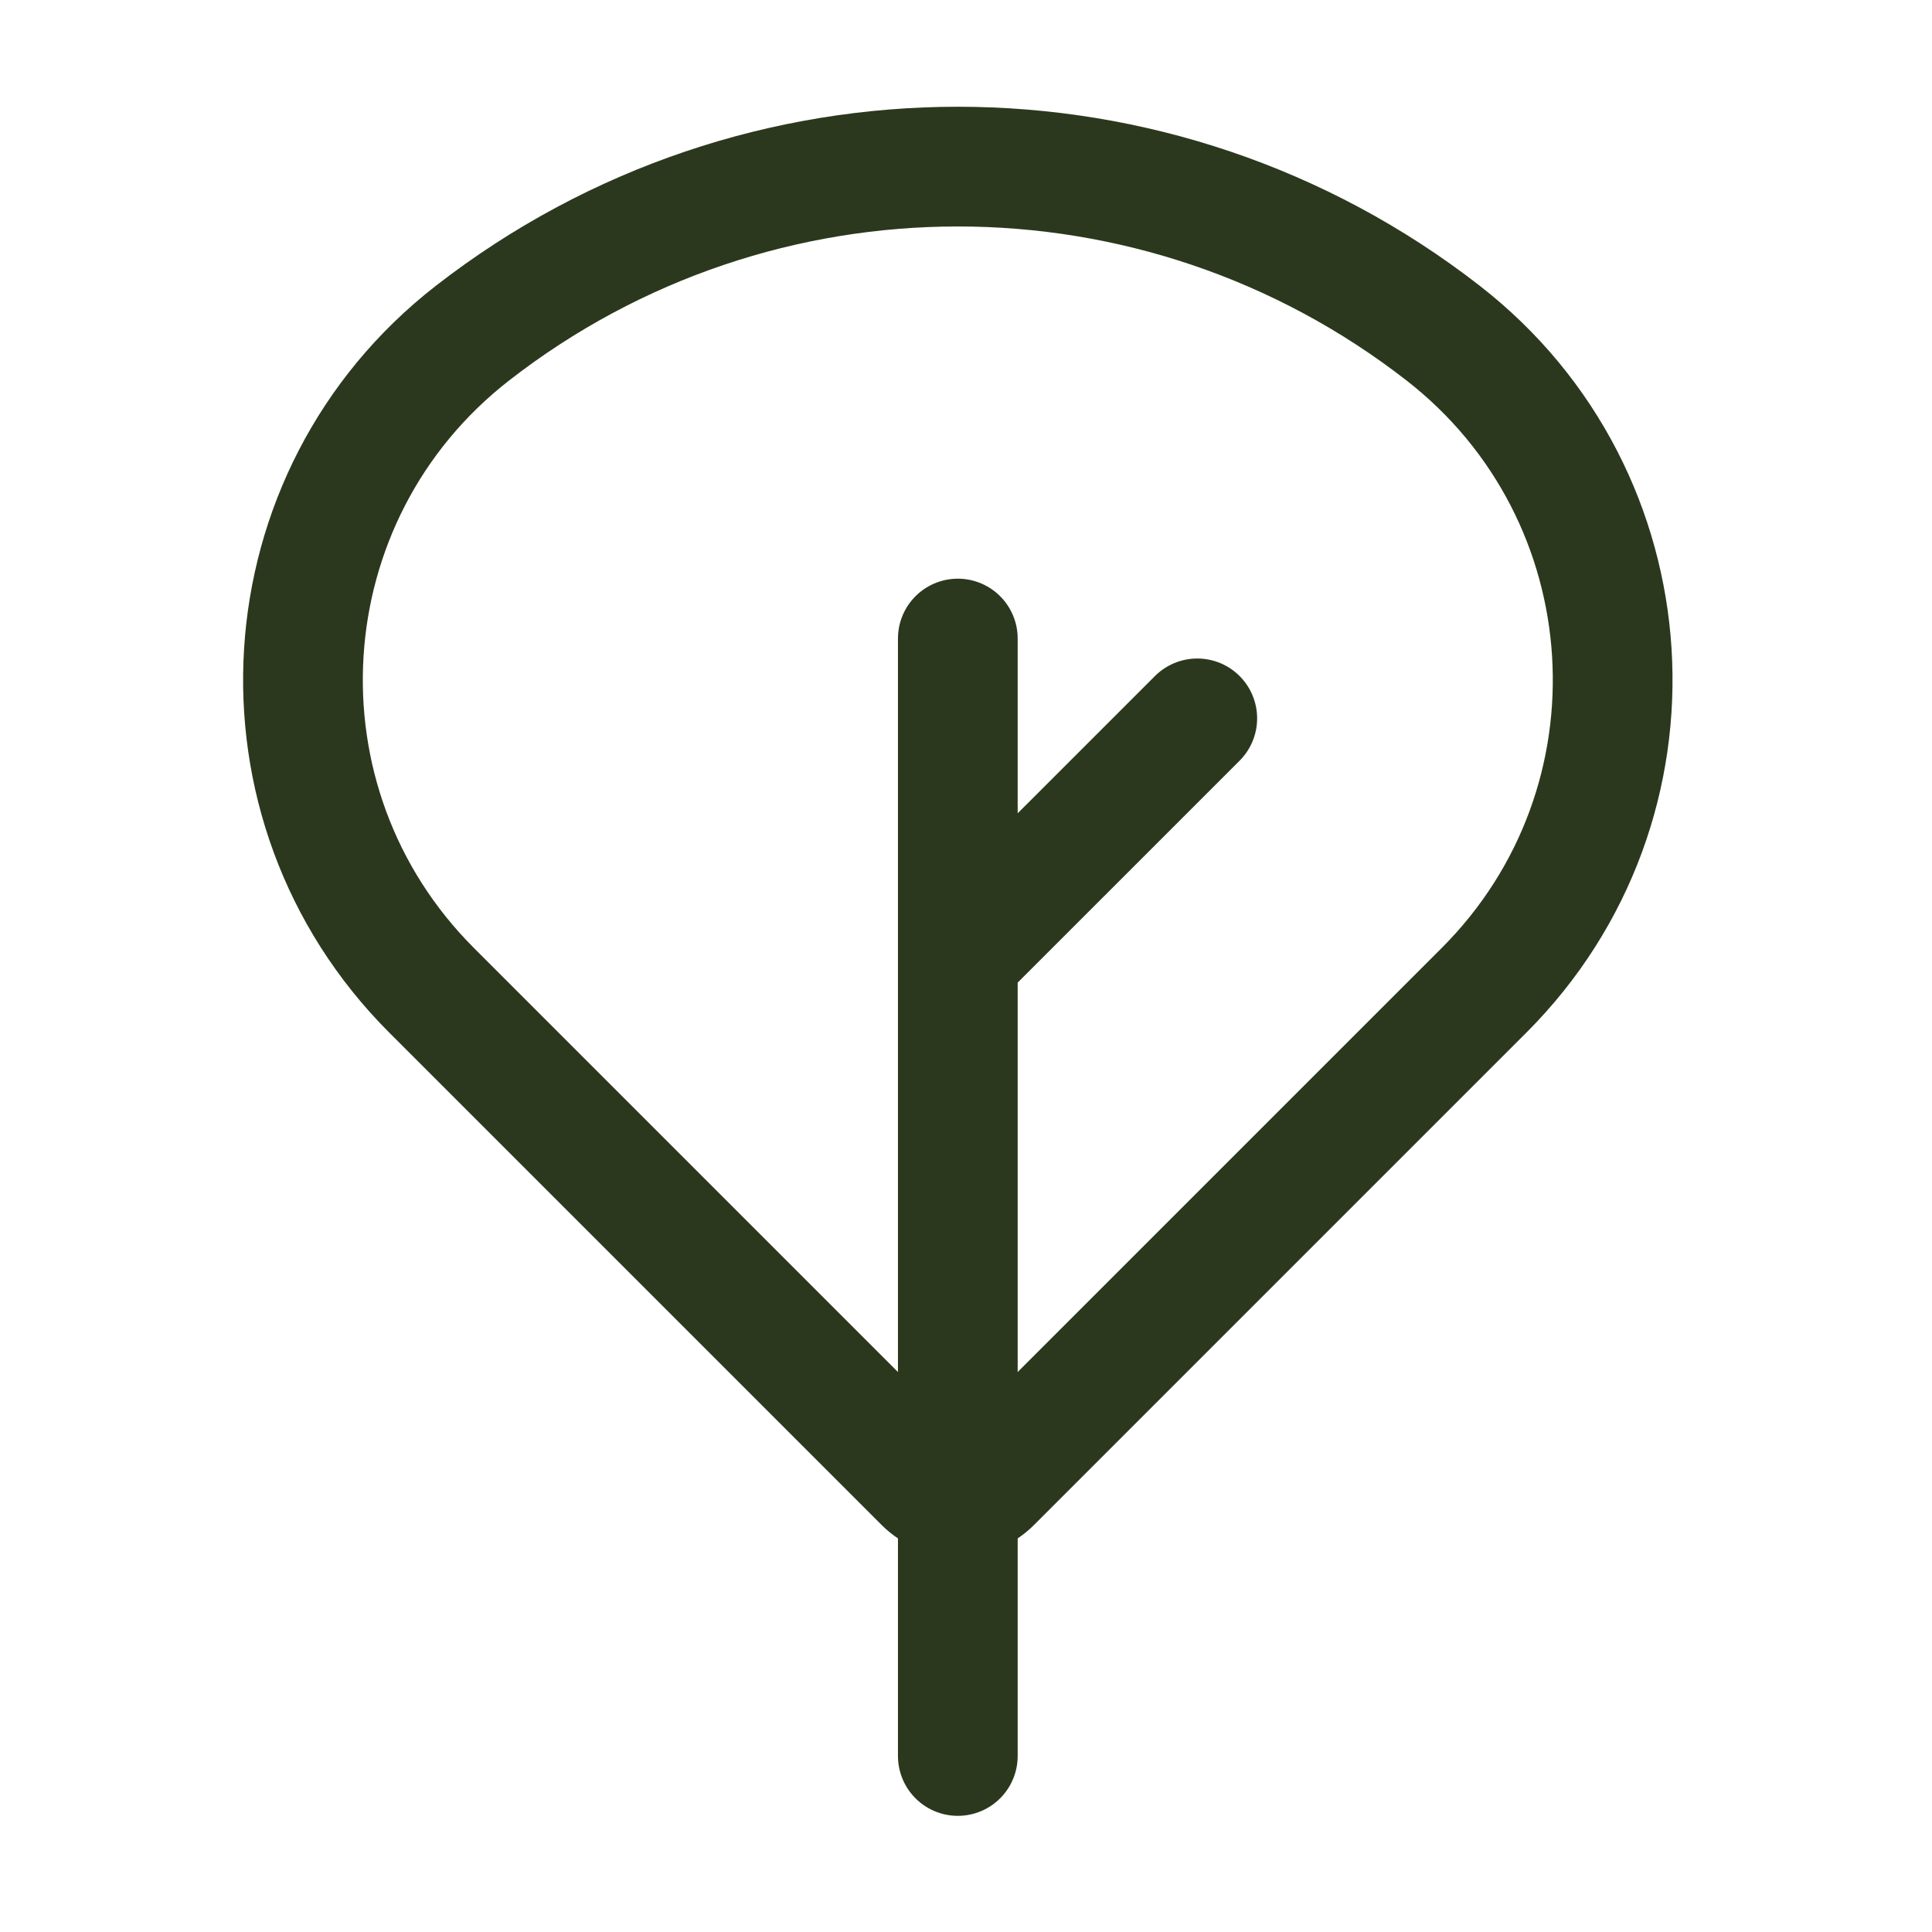
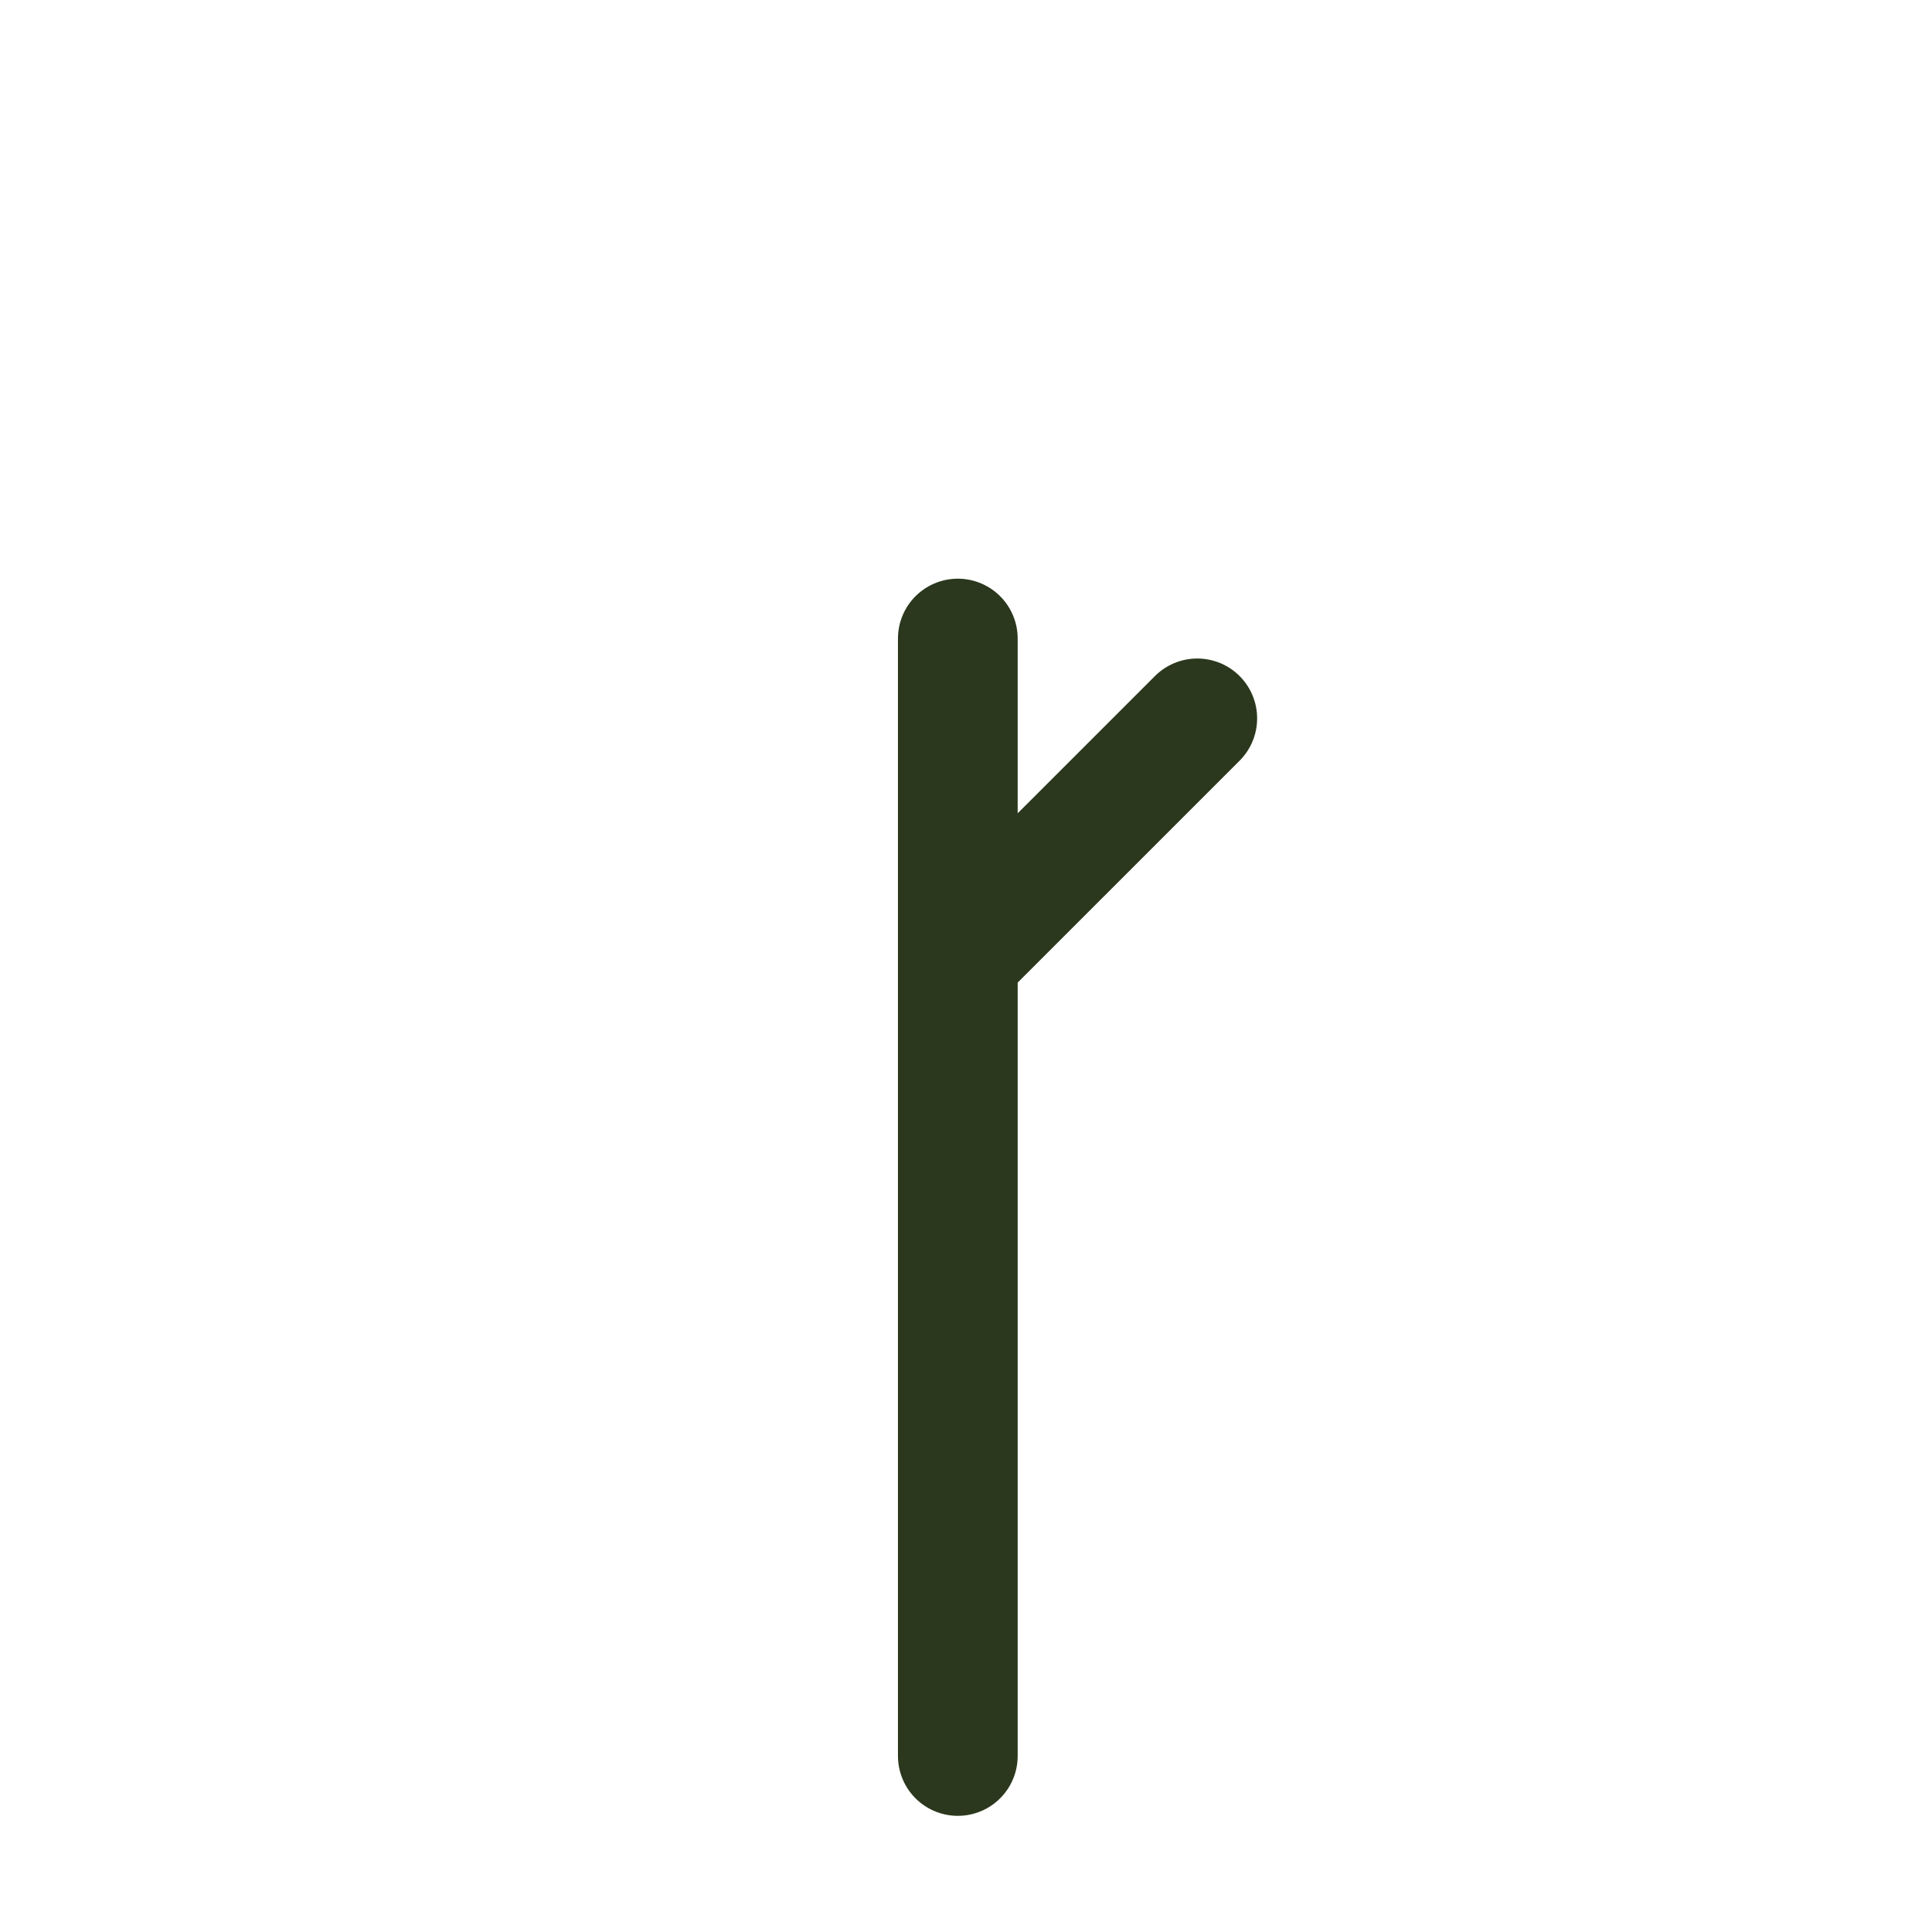
<svg xmlns="http://www.w3.org/2000/svg" width="85" height="85" viewBox="0 0 85 85" fill="none">
  <path d="M42.14 77.256V42.139M42.14 42.139V28.093M42.14 42.139L52.675 31.605" stroke="#2B381D" stroke-width="5.267" stroke-linecap="round" stroke-linejoin="round" />
-   <path d="M43.63 65.231L65.292 43.569C73.509 35.351 72.665 21.791 63.492 14.656C50.933 4.888 33.347 4.888 20.788 14.656C11.615 21.791 10.771 35.352 18.988 43.569L40.65 65.231C41.473 66.054 42.807 66.054 43.63 65.231Z" stroke="#2B381D" stroke-width="5.267" stroke-linecap="round" stroke-linejoin="round" />
</svg>